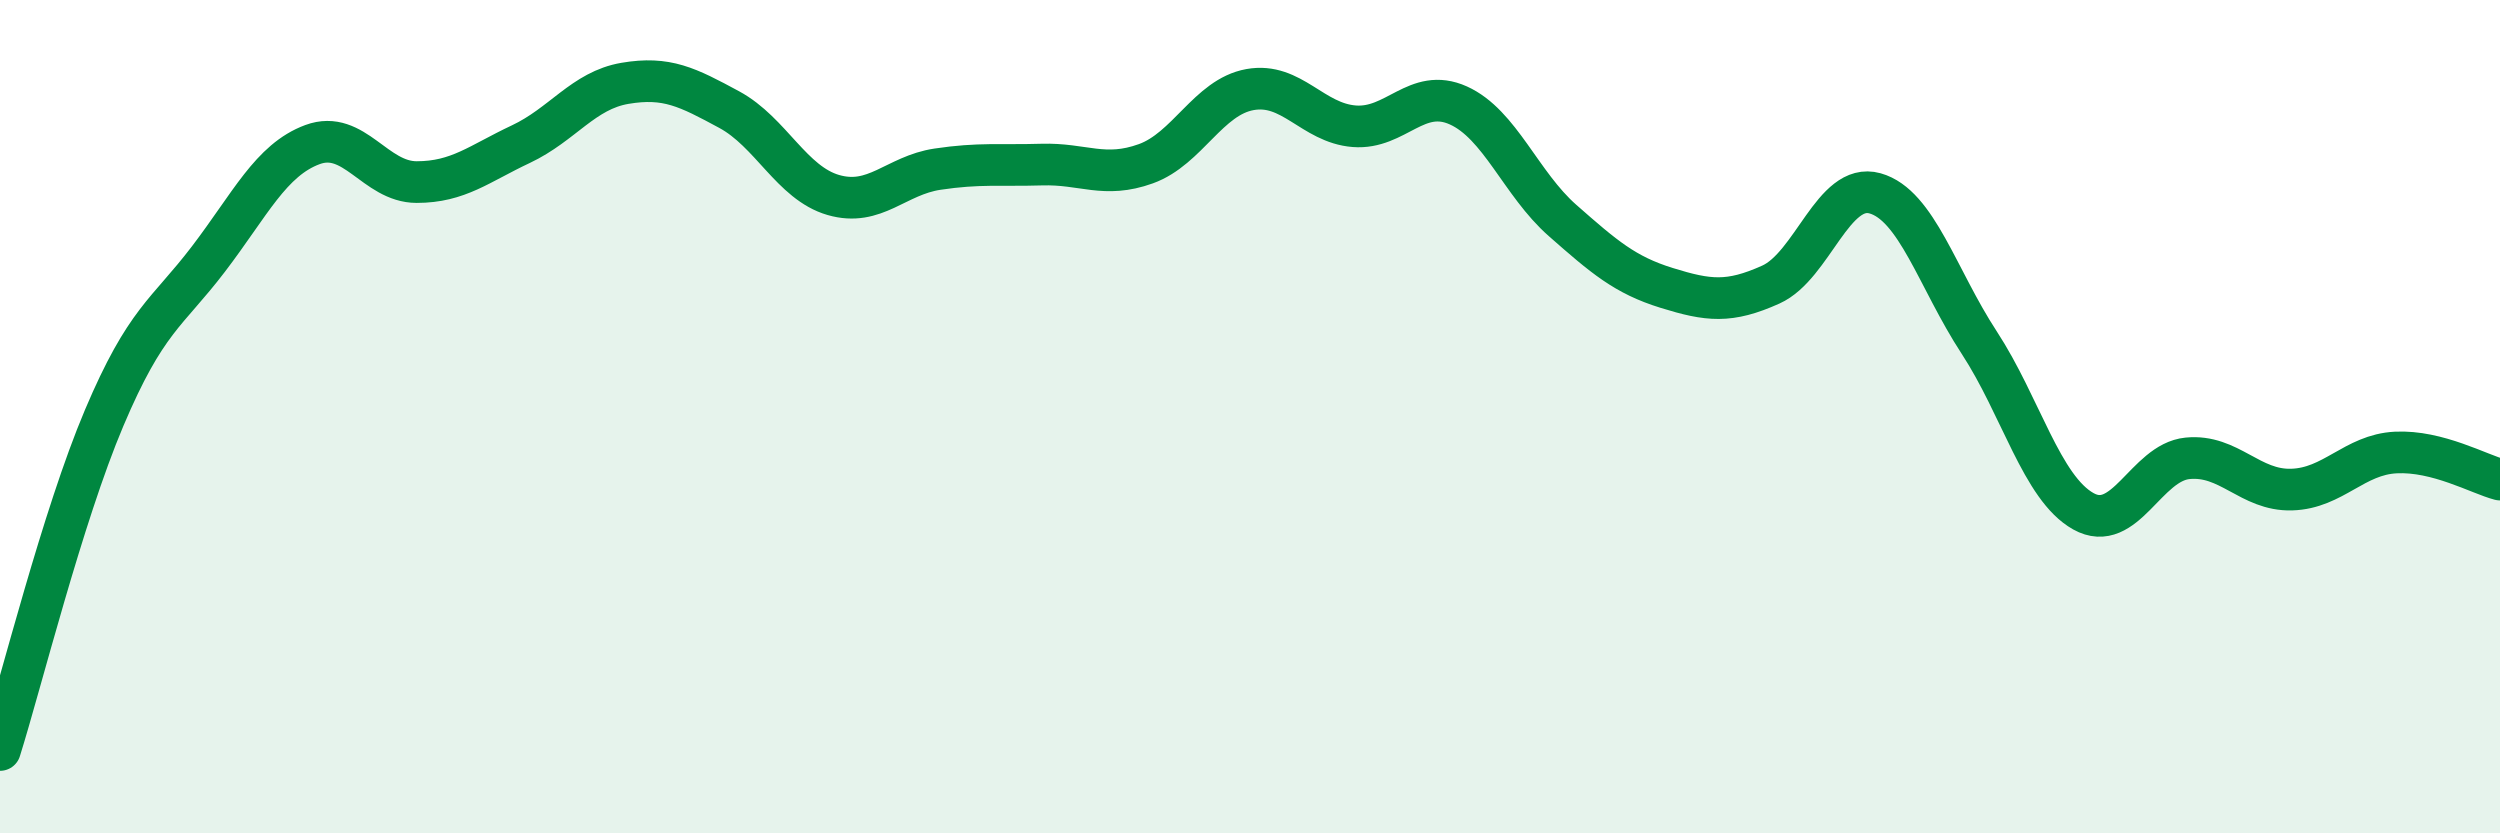
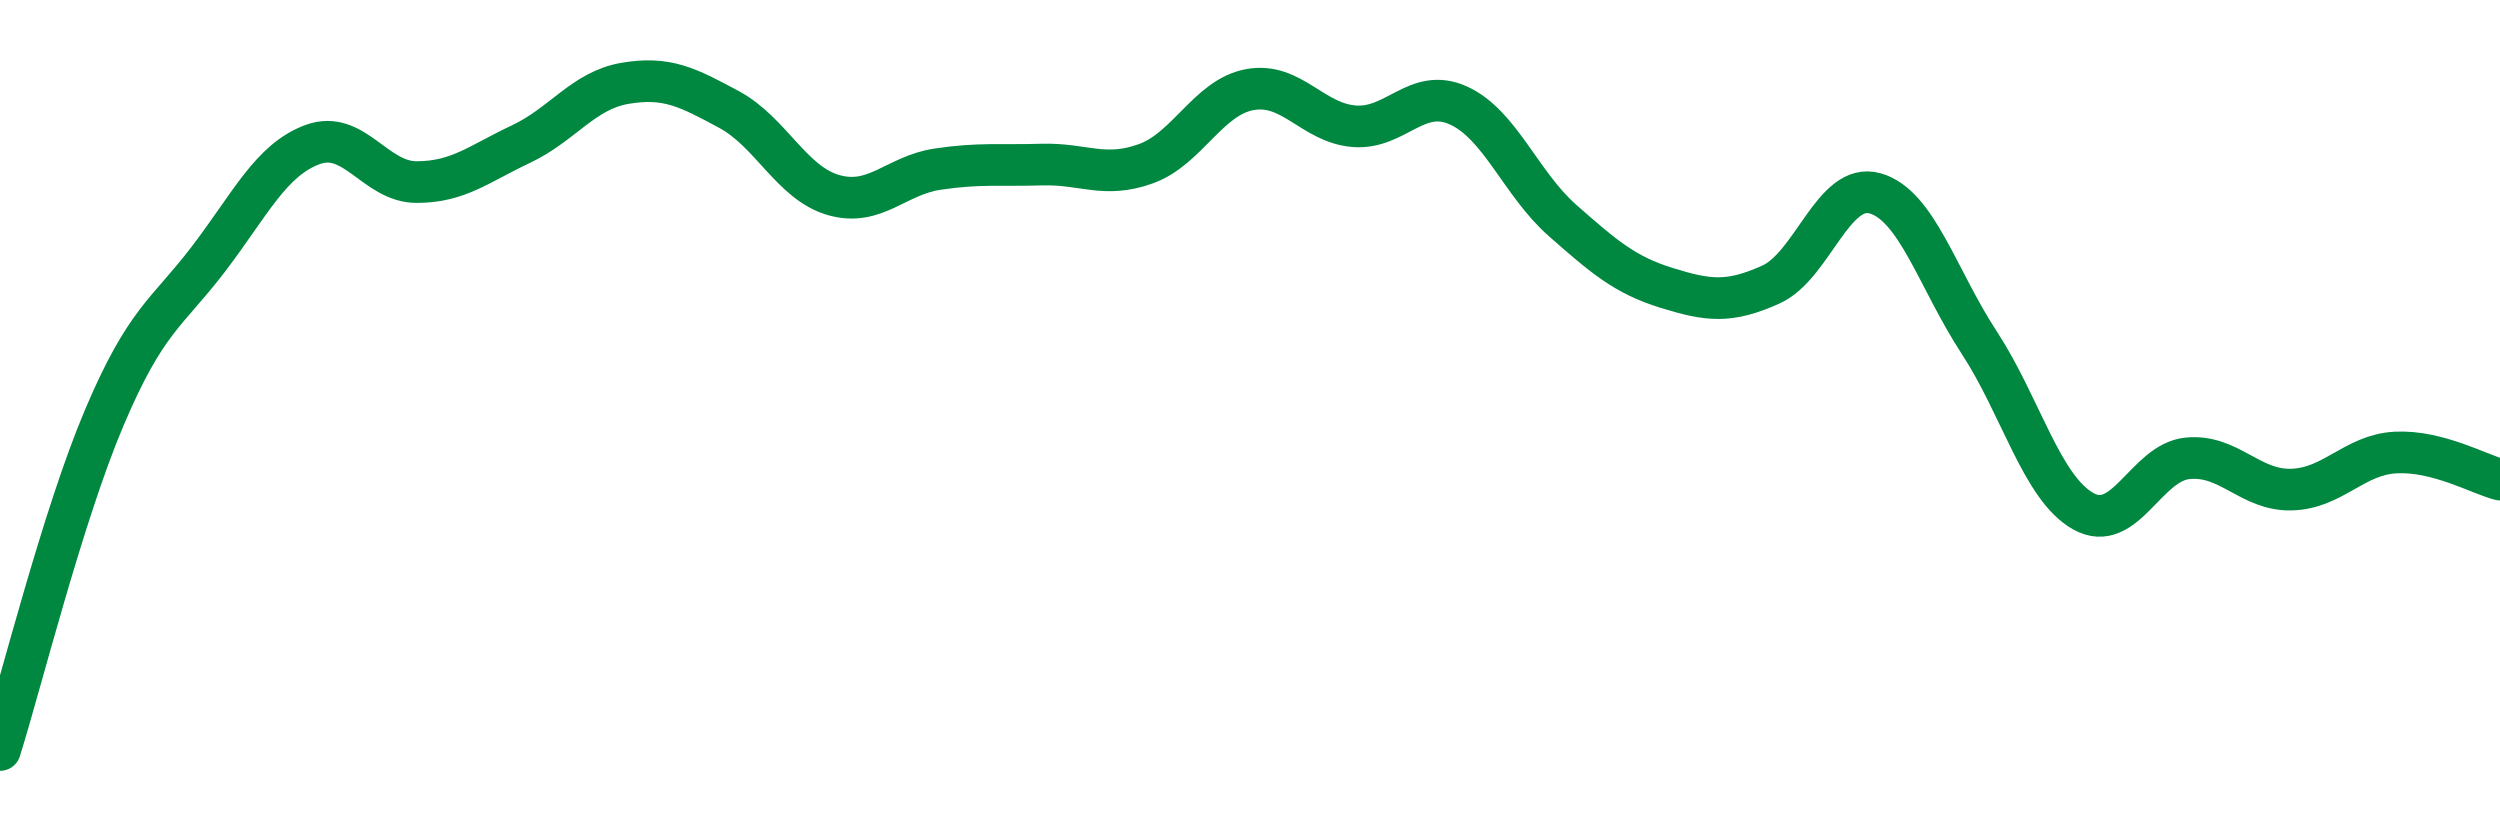
<svg xmlns="http://www.w3.org/2000/svg" width="60" height="20" viewBox="0 0 60 20">
-   <path d="M 0,18 C 0.5,16.41 1.5,12.39 2.5,10.03 C 3.5,7.67 4,7.53 5,6.22 C 6,4.91 6.5,3.84 7.5,3.47 C 8.5,3.1 9,4.37 10,4.37 C 11,4.37 11.5,3.93 12.5,3.46 C 13.5,2.99 14,2.17 15,2 C 16,1.83 16.5,2.09 17.5,2.63 C 18.5,3.17 19,4.39 20,4.68 C 21,4.97 21.5,4.21 22.5,4.06 C 23.5,3.91 24,3.98 25,3.95 C 26,3.92 26.5,4.29 27.5,3.93 C 28.5,3.57 29,2.33 30,2.15 C 31,1.97 31.5,2.95 32.5,3.03 C 33.5,3.11 34,2.08 35,2.53 C 36,2.98 36.5,4.41 37.5,5.29 C 38.5,6.17 39,6.6 40,6.91 C 41,7.22 41.5,7.28 42.5,6.83 C 43.5,6.38 44,4.36 45,4.64 C 46,4.92 46.5,6.69 47.5,8.22 C 48.5,9.75 49,11.71 50,12.27 C 51,12.83 51.5,11.1 52.5,11 C 53.5,10.9 54,11.78 55,11.75 C 56,11.72 56.5,10.91 57.5,10.86 C 58.5,10.81 59.5,11.38 60,11.51L60 20L0 20Z" fill="#008740" opacity="0.1" stroke-linecap="round" stroke-linejoin="round" />
  <path d="M 0,18 C 0.5,16.41 1.5,12.39 2.5,10.03 C 3.5,7.67 4,7.53 5,6.22 C 6,4.91 6.5,3.84 7.5,3.47 C 8.5,3.1 9,4.37 10,4.37 C 11,4.37 11.5,3.93 12.5,3.46 C 13.5,2.99 14,2.17 15,2 C 16,1.83 16.5,2.09 17.5,2.63 C 18.5,3.17 19,4.39 20,4.68 C 21,4.97 21.5,4.21 22.5,4.06 C 23.5,3.91 24,3.98 25,3.95 C 26,3.92 26.5,4.29 27.5,3.93 C 28.5,3.57 29,2.33 30,2.15 C 31,1.97 31.5,2.95 32.5,3.03 C 33.5,3.11 34,2.08 35,2.53 C 36,2.98 36.5,4.41 37.5,5.29 C 38.5,6.17 39,6.6 40,6.91 C 41,7.22 41.5,7.28 42.5,6.83 C 43.5,6.38 44,4.36 45,4.64 C 46,4.92 46.5,6.69 47.5,8.22 C 48.5,9.75 49,11.71 50,12.27 C 51,12.83 51.5,11.1 52.5,11 C 53.5,10.9 54,11.78 55,11.75 C 56,11.72 56.5,10.91 57.5,10.86 C 58.5,10.81 59.5,11.38 60,11.51" stroke="#008740" stroke-width="1" fill="none" stroke-linecap="round" stroke-linejoin="round" />
</svg>